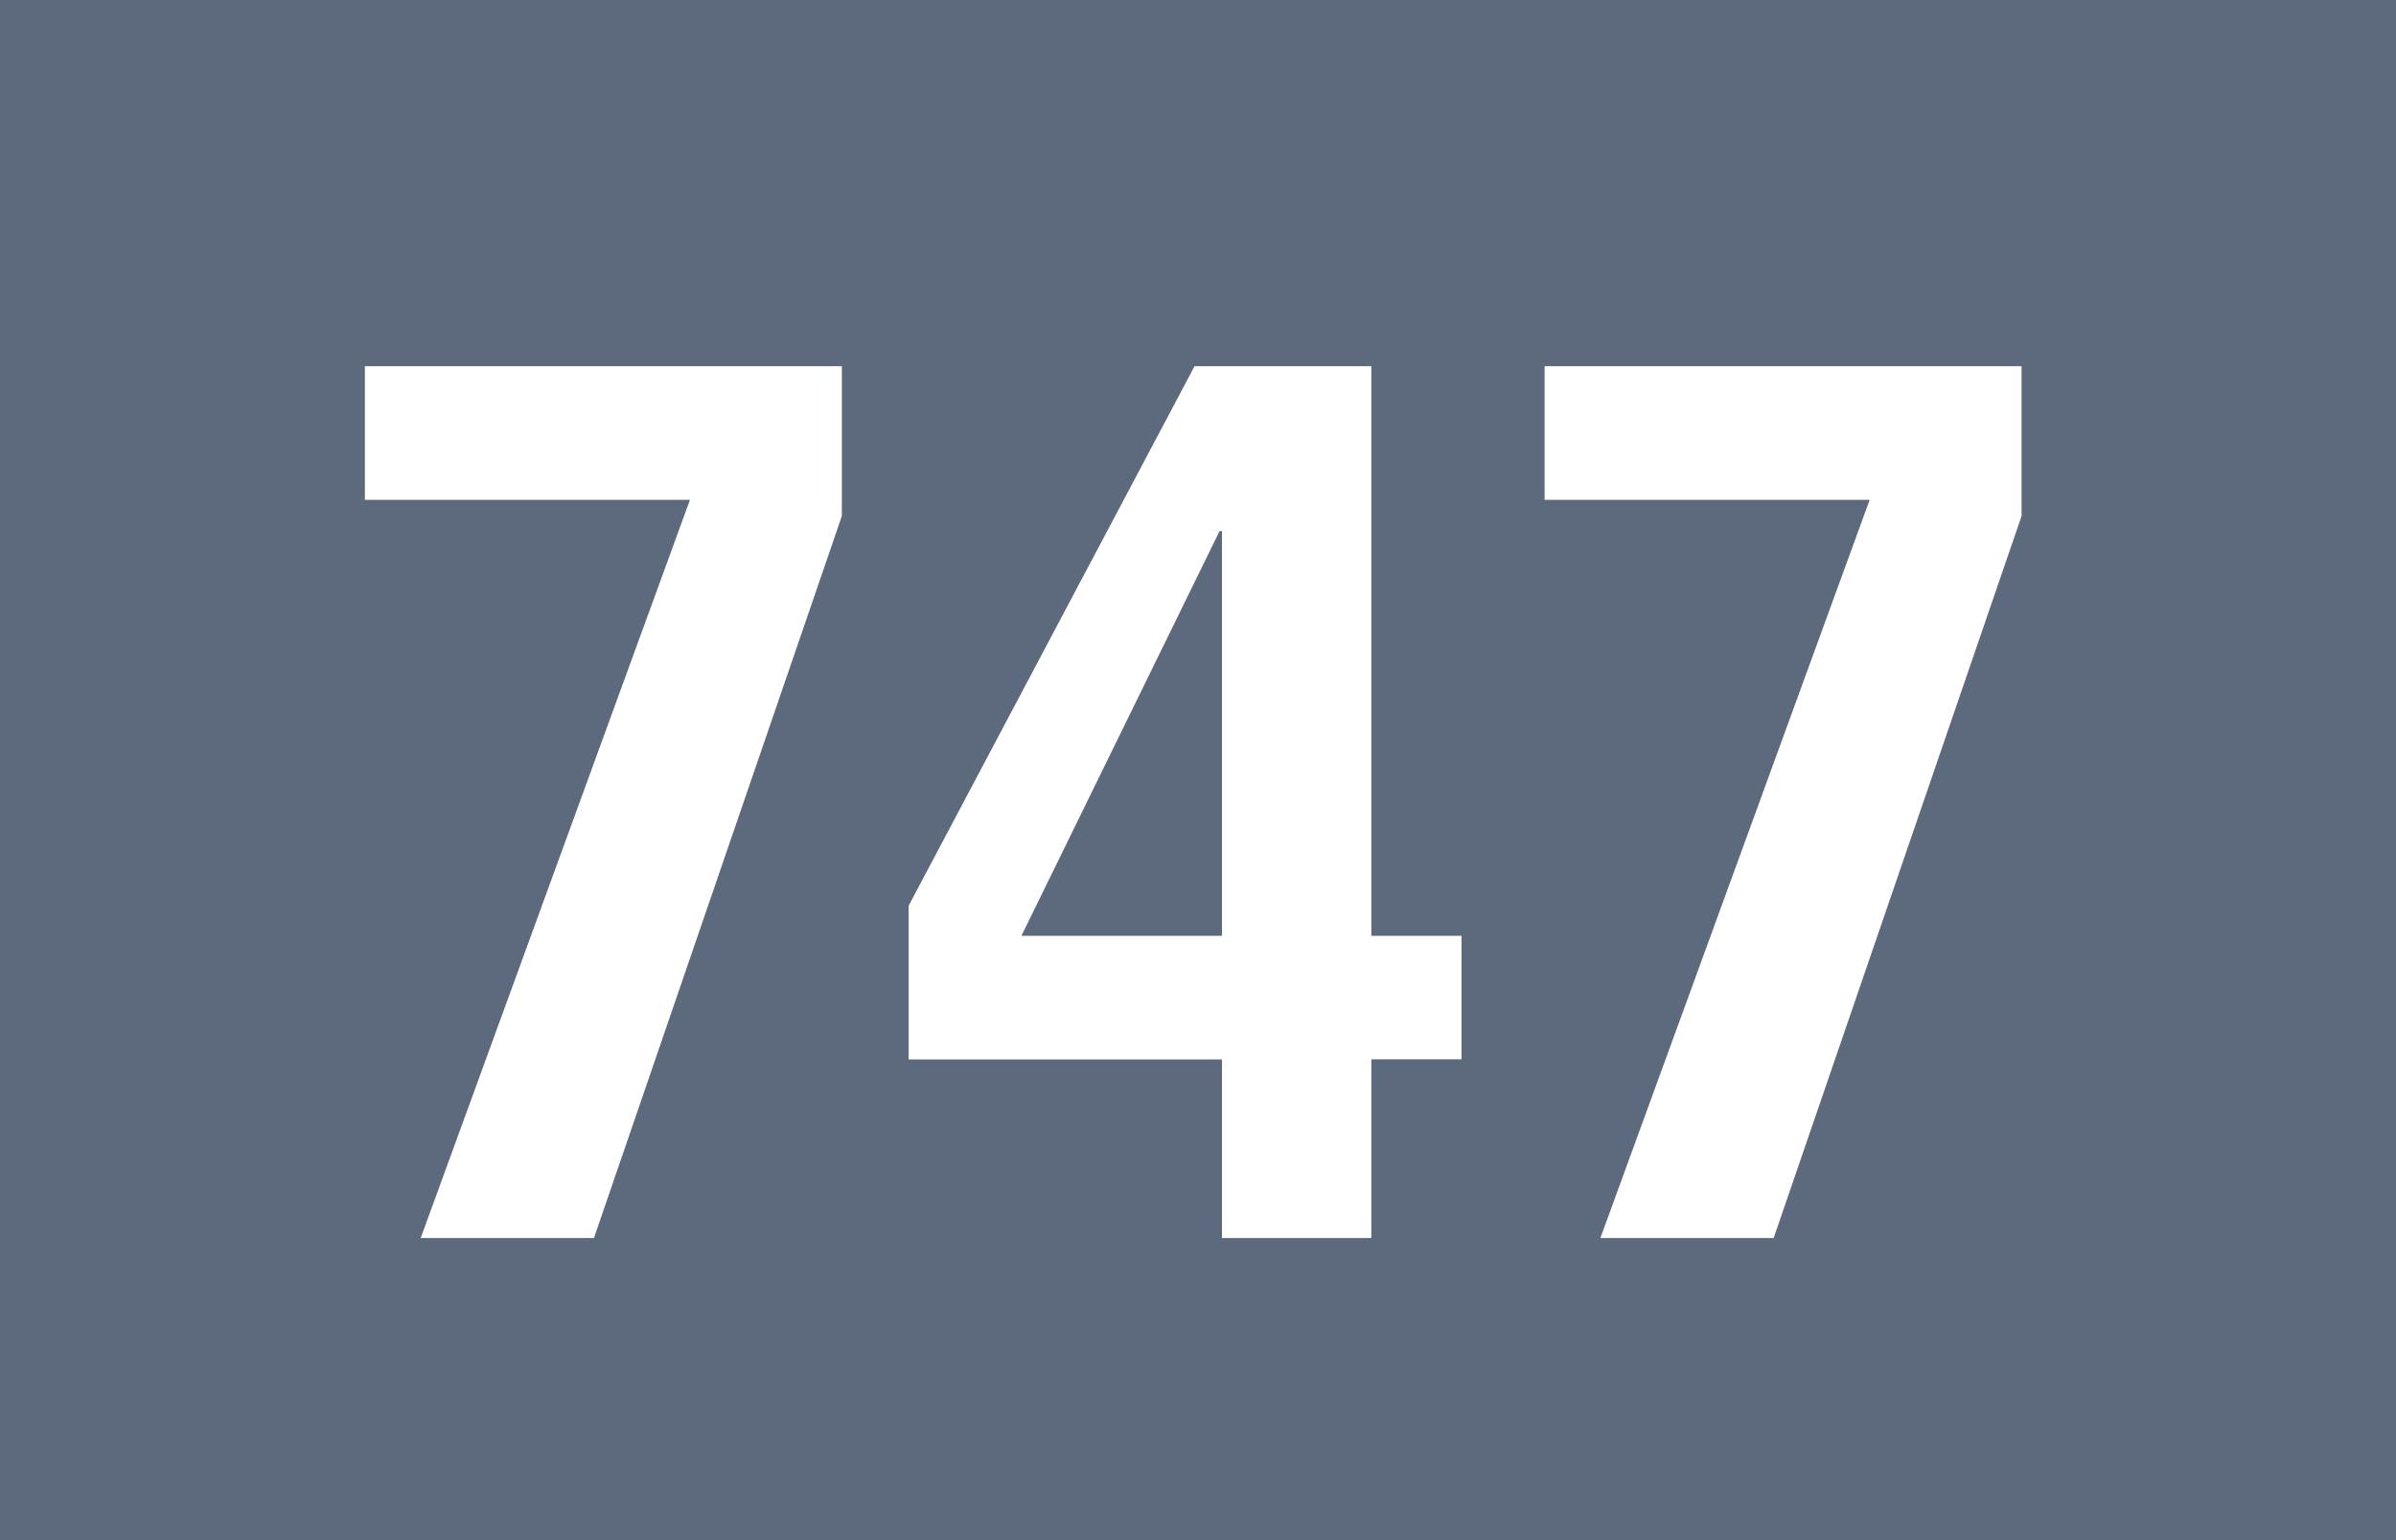
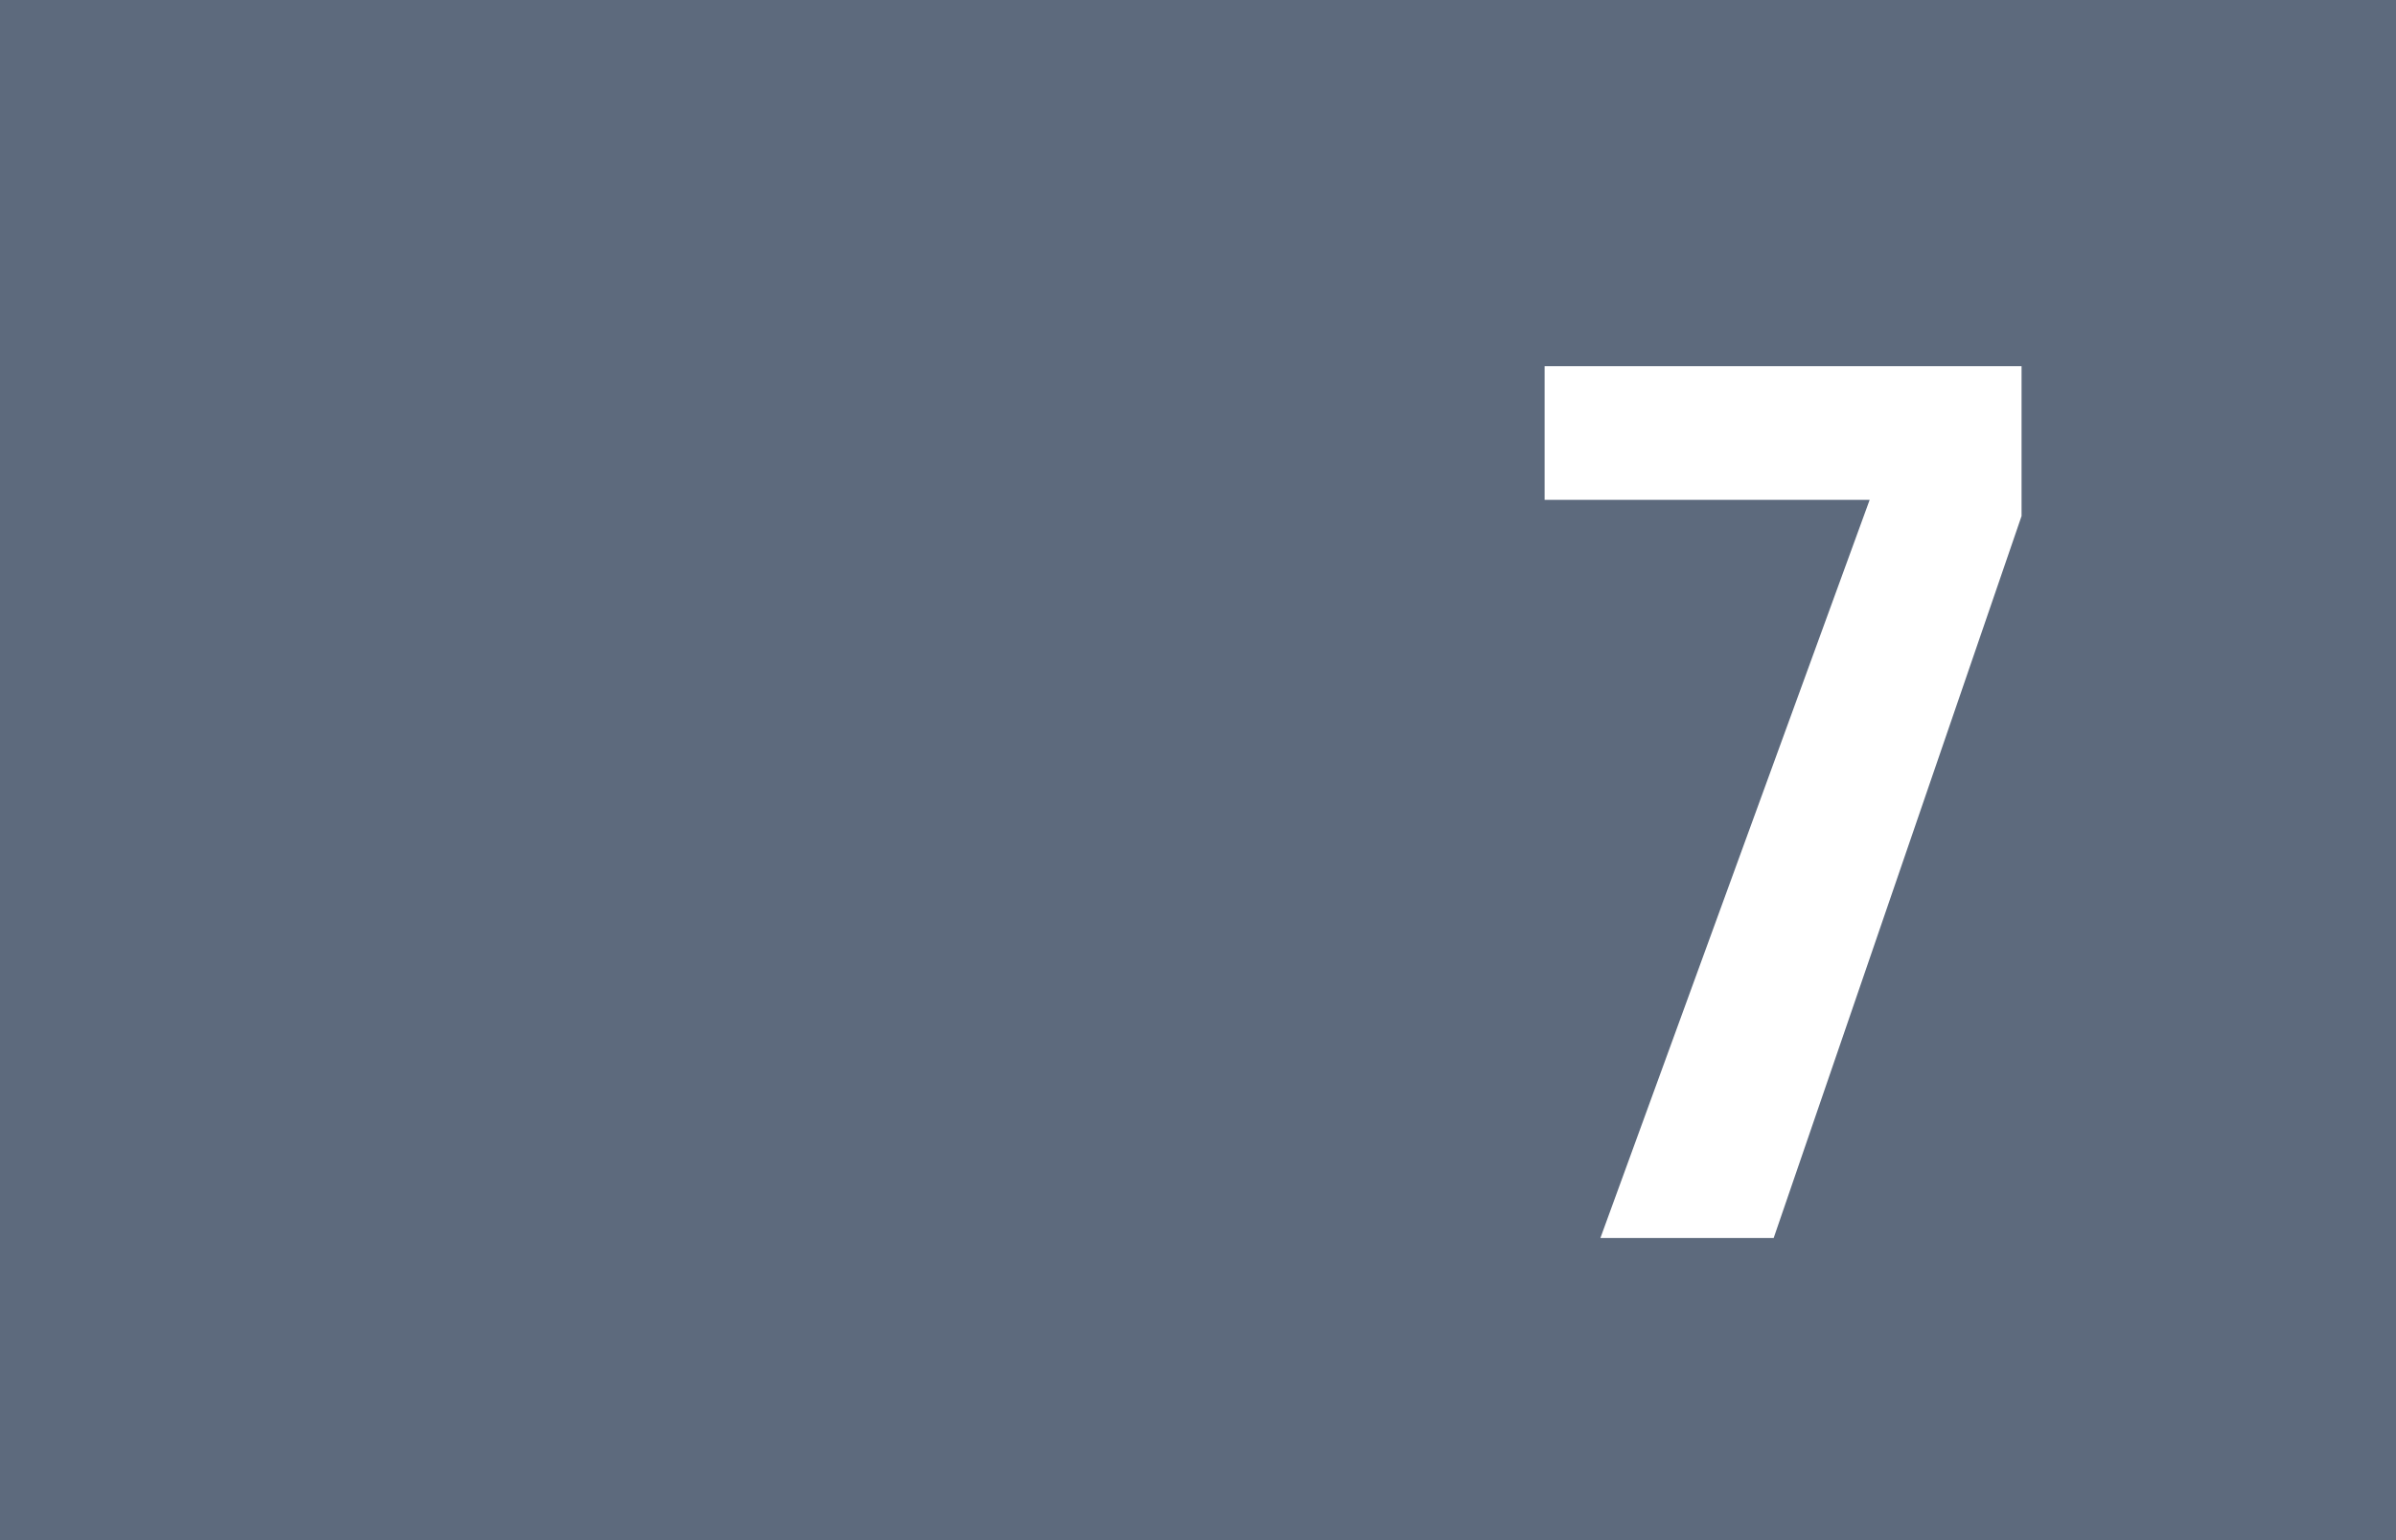
<svg xmlns="http://www.w3.org/2000/svg" version="1.1" x="0px" y="0px" width="19.843px" height="12.756px" viewBox="0 0 19.843 12.756" enable-background="new 0 0 19.843 12.756" xml:space="preserve">
  <g id="Ebene_1">
    <g>
      <polygon fill="#5D6A7D" points="19.843,12.756 0,12.756 0,0 19.843,0 19.843,12.756   " />
      <g>
-         <path fill="#FFFFFF" d="M4.919,10.254H3.484l2.23-6.114H3.022V3.033h3.95v1.241L4.919,10.254z" />
-         <path fill="#FFFFFF" d="M11.357,8.775v1.479H10.12V8.775H7.525V7.502l2.368-4.469h1.464v4.718h0.747v1.023H11.357z M10.12,4.399     H10.1L8.459,7.751h1.661V4.399z" />
        <path fill="#FFFFFF" d="M14.689,10.254h-1.435l2.23-6.114h-2.692V3.033h3.95v1.241L14.689,10.254z" />
      </g>
    </g>
  </g>
  <g id="_x3C_Ebene_x3E_">
</g>
</svg>